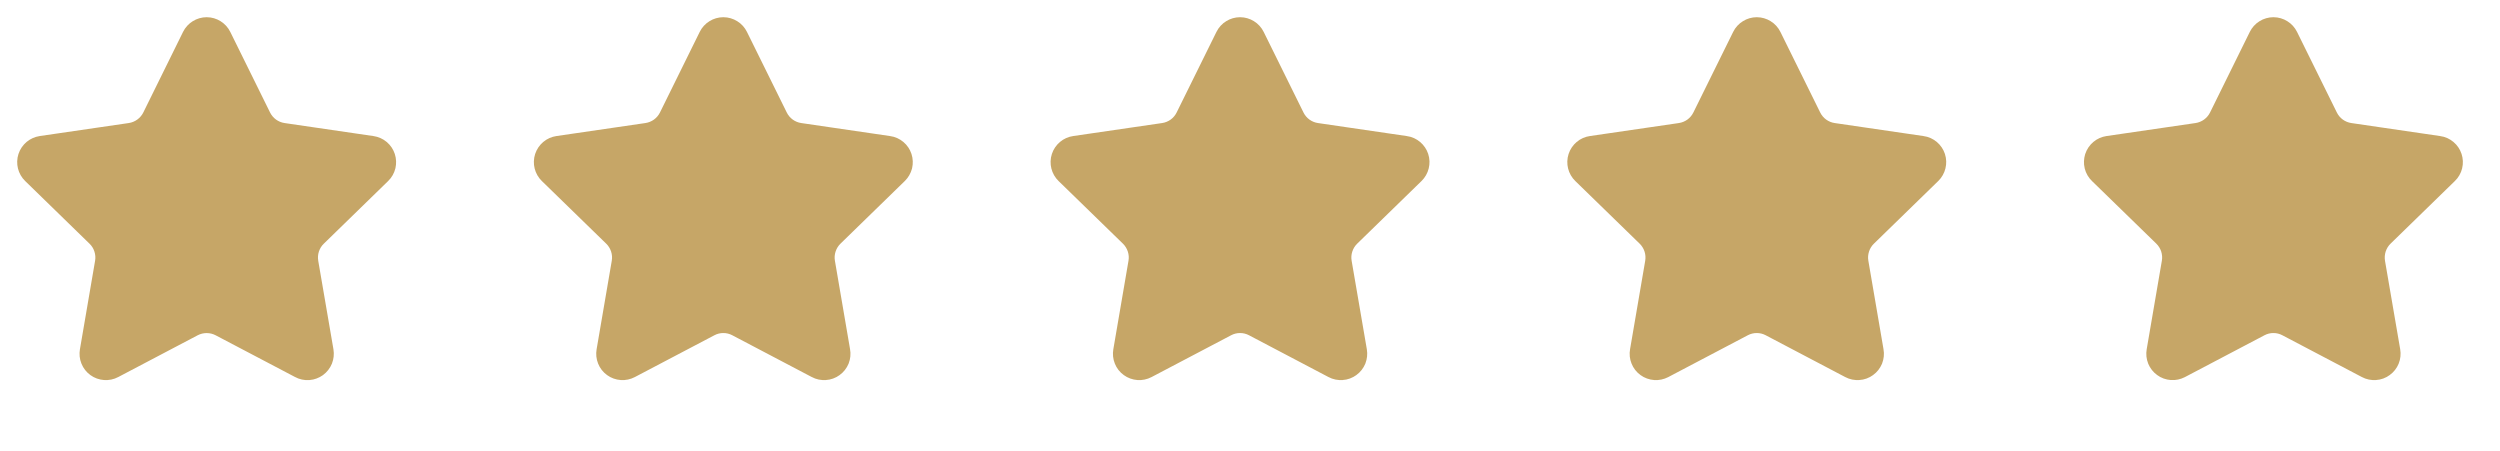
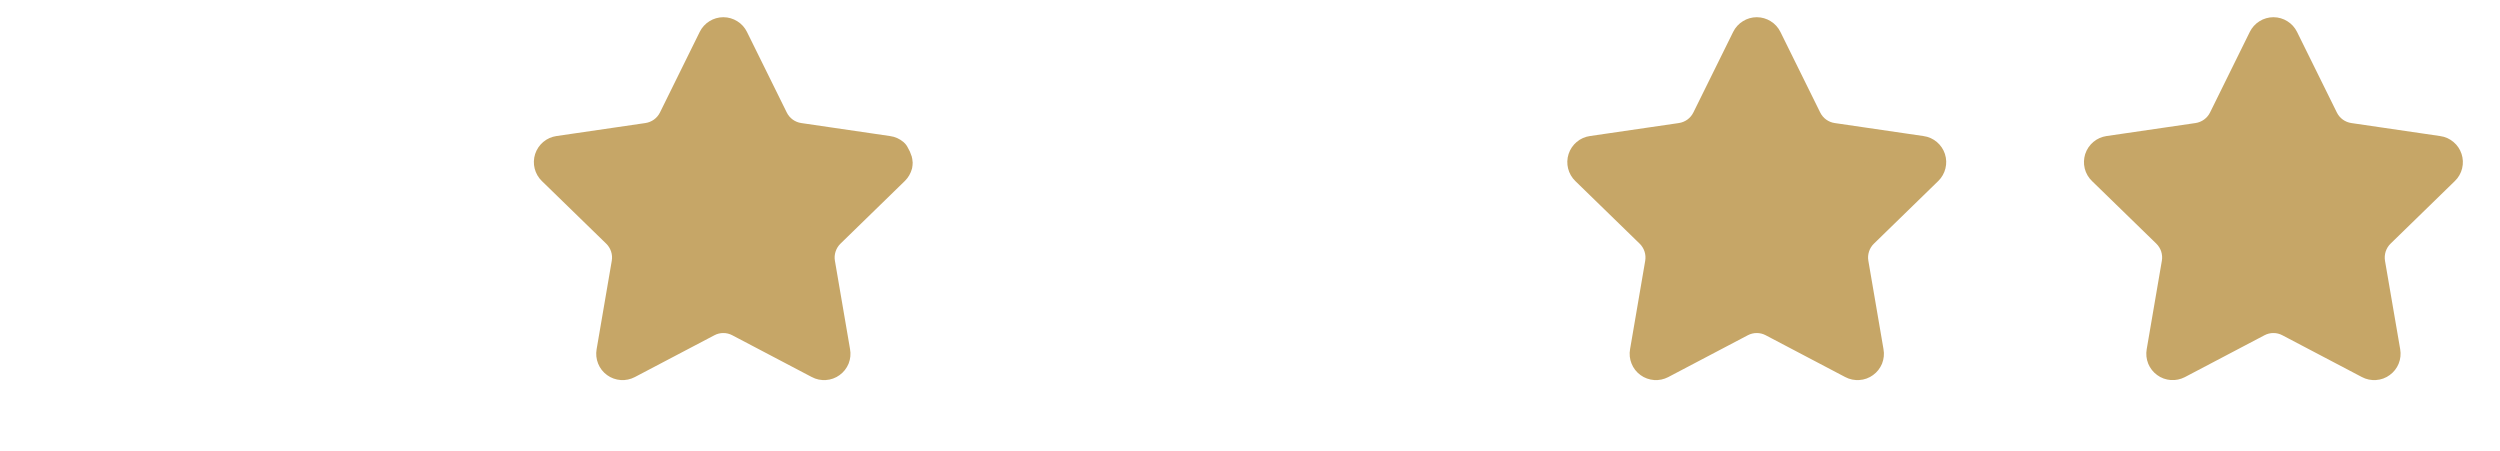
<svg xmlns="http://www.w3.org/2000/svg" width="61" height="11" viewBox="0 0 61 11" fill="none">
  <g clip-path="url(#clip0_9_1153)">
-     <path d="M4.843 0.964C4.861 0.927 4.89 0.896 4.925 0.874C4.96 0.852 5.001 0.84 5.043 0.84C5.084 0.84 5.125 0.852 5.16 0.874C5.195 0.896 5.224 0.927 5.242 0.964L6.213 2.931C6.277 3.06 6.371 3.172 6.488 3.257C6.605 3.342 6.74 3.397 6.883 3.418L9.054 3.736C9.095 3.742 9.134 3.759 9.166 3.786C9.198 3.813 9.221 3.848 9.234 3.887C9.247 3.927 9.248 3.969 9.239 4.01C9.229 4.05 9.208 4.087 9.178 4.116L7.608 5.645C7.504 5.745 7.427 5.87 7.382 6.007C7.337 6.145 7.327 6.291 7.351 6.434L7.722 8.594C7.729 8.635 7.724 8.677 7.709 8.716C7.693 8.755 7.667 8.788 7.633 8.813C7.599 8.837 7.559 8.852 7.518 8.855C7.476 8.858 7.434 8.849 7.398 8.829L5.457 7.809C5.329 7.742 5.187 7.707 5.042 7.707C4.898 7.707 4.756 7.742 4.628 7.809L2.688 8.829C2.651 8.849 2.609 8.857 2.568 8.854C2.526 8.851 2.486 8.837 2.452 8.812C2.419 8.788 2.392 8.754 2.377 8.716C2.361 8.677 2.357 8.635 2.364 8.594L2.734 6.434C2.759 6.292 2.748 6.145 2.703 6.008C2.659 5.87 2.581 5.745 2.477 5.645L0.907 4.116C0.877 4.087 0.856 4.05 0.846 4.01C0.836 3.969 0.837 3.927 0.85 3.887C0.863 3.847 0.887 3.812 0.919 3.785C0.951 3.759 0.99 3.741 1.031 3.735L3.201 3.418C3.344 3.397 3.48 3.342 3.597 3.257C3.714 3.172 3.809 3.06 3.873 2.931L4.843 0.964Z" fill="#C6A667" stroke="#C6A667" stroke-width="0.84" stroke-linecap="round" stroke-linejoin="round" />
-   </g>
+     </g>
  <g clip-path="url(#clip1_9_1153)">
-     <path d="M17.45 0.964C17.468 0.927 17.497 0.895 17.532 0.874C17.567 0.852 17.608 0.84 17.649 0.84C17.691 0.84 17.732 0.852 17.767 0.874C17.802 0.895 17.831 0.927 17.849 0.964L18.82 2.93C18.884 3.06 18.978 3.172 19.095 3.257C19.212 3.342 19.347 3.397 19.49 3.418L21.661 3.736C21.702 3.741 21.741 3.759 21.773 3.786C21.805 3.812 21.828 3.848 21.841 3.887C21.854 3.927 21.855 3.969 21.846 4.009C21.835 4.05 21.814 4.086 21.785 4.115L20.215 5.644C20.111 5.745 20.034 5.87 19.989 6.007C19.944 6.145 19.933 6.291 19.958 6.434L20.328 8.594C20.336 8.635 20.331 8.677 20.316 8.716C20.3 8.754 20.274 8.788 20.24 8.812C20.206 8.837 20.166 8.852 20.125 8.854C20.083 8.857 20.041 8.849 20.005 8.829L18.064 7.809C17.936 7.741 17.794 7.706 17.649 7.706C17.505 7.706 17.363 7.741 17.235 7.809L15.294 8.829C15.258 8.848 15.216 8.857 15.174 8.854C15.133 8.851 15.093 8.837 15.059 8.812C15.025 8.788 14.999 8.754 14.984 8.716C14.968 8.677 14.964 8.635 14.971 8.594L15.341 6.434C15.366 6.291 15.355 6.145 15.31 6.007C15.265 5.87 15.188 5.745 15.084 5.644L13.514 4.116C13.484 4.087 13.463 4.05 13.453 4.01C13.443 3.969 13.444 3.927 13.457 3.887C13.47 3.847 13.494 3.812 13.526 3.785C13.558 3.758 13.597 3.741 13.638 3.735L15.808 3.418C15.951 3.397 16.087 3.342 16.204 3.257C16.321 3.172 16.416 3.06 16.48 2.93L17.45 0.964Z" fill="#C6A667" stroke="#C6A667" stroke-width="0.84" stroke-linecap="round" stroke-linejoin="round" />
+     <path d="M17.45 0.964C17.468 0.927 17.497 0.895 17.532 0.874C17.567 0.852 17.608 0.84 17.649 0.84C17.691 0.84 17.732 0.852 17.767 0.874C17.802 0.895 17.831 0.927 17.849 0.964L18.82 2.93C18.884 3.06 18.978 3.172 19.095 3.257C19.212 3.342 19.347 3.397 19.49 3.418L21.661 3.736C21.702 3.741 21.741 3.759 21.773 3.786C21.854 3.927 21.855 3.969 21.846 4.009C21.835 4.05 21.814 4.086 21.785 4.115L20.215 5.644C20.111 5.745 20.034 5.87 19.989 6.007C19.944 6.145 19.933 6.291 19.958 6.434L20.328 8.594C20.336 8.635 20.331 8.677 20.316 8.716C20.3 8.754 20.274 8.788 20.24 8.812C20.206 8.837 20.166 8.852 20.125 8.854C20.083 8.857 20.041 8.849 20.005 8.829L18.064 7.809C17.936 7.741 17.794 7.706 17.649 7.706C17.505 7.706 17.363 7.741 17.235 7.809L15.294 8.829C15.258 8.848 15.216 8.857 15.174 8.854C15.133 8.851 15.093 8.837 15.059 8.812C15.025 8.788 14.999 8.754 14.984 8.716C14.968 8.677 14.964 8.635 14.971 8.594L15.341 6.434C15.366 6.291 15.355 6.145 15.31 6.007C15.265 5.87 15.188 5.745 15.084 5.644L13.514 4.116C13.484 4.087 13.463 4.05 13.453 4.01C13.443 3.969 13.444 3.927 13.457 3.887C13.47 3.847 13.494 3.812 13.526 3.785C13.558 3.758 13.597 3.741 13.638 3.735L15.808 3.418C15.951 3.397 16.087 3.342 16.204 3.257C16.321 3.172 16.416 3.06 16.48 2.93L17.45 0.964Z" fill="#C6A667" stroke="#C6A667" stroke-width="0.84" stroke-linecap="round" stroke-linejoin="round" />
  </g>
  <g clip-path="url(#clip2_9_1153)">
-     <path d="M30.058 0.964C30.076 0.927 30.105 0.895 30.14 0.874C30.175 0.852 30.216 0.84 30.257 0.84C30.299 0.84 30.34 0.852 30.375 0.874C30.41 0.895 30.439 0.927 30.457 0.964L31.428 2.93C31.492 3.06 31.586 3.172 31.703 3.257C31.82 3.342 31.955 3.397 32.098 3.418L34.269 3.736C34.31 3.741 34.349 3.759 34.381 3.786C34.412 3.812 34.436 3.848 34.449 3.887C34.462 3.927 34.463 3.969 34.453 4.009C34.443 4.05 34.422 4.086 34.393 4.115L32.823 5.644C32.719 5.745 32.642 5.87 32.597 6.007C32.552 6.145 32.541 6.291 32.566 6.434L32.937 8.594C32.944 8.635 32.939 8.677 32.924 8.716C32.908 8.754 32.882 8.788 32.848 8.812C32.814 8.837 32.774 8.852 32.733 8.854C32.691 8.857 32.649 8.849 32.612 8.829L30.672 7.809C30.544 7.741 30.402 7.706 30.257 7.706C30.113 7.706 29.971 7.741 29.843 7.809L27.902 8.829C27.866 8.848 27.824 8.857 27.782 8.854C27.741 8.851 27.701 8.837 27.667 8.812C27.633 8.788 27.607 8.754 27.592 8.716C27.576 8.677 27.572 8.635 27.579 8.594L27.949 6.434C27.974 6.291 27.963 6.145 27.918 6.007C27.873 5.87 27.796 5.745 27.692 5.644L26.122 4.116C26.092 4.087 26.071 4.05 26.061 4.01C26.051 3.969 26.052 3.927 26.065 3.887C26.078 3.847 26.102 3.812 26.134 3.785C26.166 3.758 26.204 3.741 26.246 3.735L28.416 3.418C28.559 3.397 28.695 3.342 28.812 3.257C28.929 3.172 29.023 3.06 29.087 2.93L30.058 0.964Z" fill="#C6A667" stroke="#C6A667" stroke-width="0.84" stroke-linecap="round" stroke-linejoin="round" />
-   </g>
+     </g>
  <g clip-path="url(#clip3_9_1153)">
    <path d="M42.666 0.964C42.684 0.927 42.713 0.895 42.748 0.874C42.783 0.852 42.824 0.84 42.865 0.84C42.907 0.84 42.947 0.852 42.983 0.874C43.018 0.895 43.047 0.927 43.065 0.964L44.036 2.93C44.1 3.06 44.194 3.172 44.311 3.257C44.428 3.342 44.563 3.397 44.706 3.418L46.877 3.736C46.918 3.741 46.957 3.759 46.989 3.786C47.02 3.812 47.044 3.848 47.057 3.887C47.07 3.927 47.071 3.969 47.061 4.009C47.051 4.05 47.03 4.086 47.001 4.115L45.431 5.644C45.327 5.745 45.249 5.87 45.205 6.007C45.16 6.145 45.149 6.291 45.174 6.434L45.544 8.594C45.552 8.635 45.547 8.677 45.532 8.716C45.516 8.754 45.49 8.788 45.456 8.812C45.422 8.837 45.382 8.852 45.34 8.854C45.299 8.857 45.257 8.849 45.22 8.829L43.28 7.809C43.152 7.741 43.01 7.706 42.865 7.706C42.721 7.706 42.578 7.741 42.45 7.809L40.51 8.829C40.473 8.848 40.432 8.857 40.39 8.854C40.349 8.851 40.309 8.837 40.275 8.812C40.241 8.788 40.215 8.754 40.2 8.716C40.184 8.677 40.179 8.635 40.187 8.594L40.557 6.434C40.581 6.291 40.571 6.145 40.526 6.007C40.481 5.87 40.404 5.745 40.3 5.644L38.73 4.116C38.7 4.087 38.679 4.05 38.669 4.01C38.659 3.969 38.66 3.927 38.673 3.887C38.686 3.847 38.71 3.812 38.742 3.785C38.773 3.758 38.812 3.741 38.854 3.735L41.024 3.418C41.167 3.397 41.303 3.342 41.42 3.257C41.537 3.172 41.631 3.06 41.695 2.93L42.666 0.964Z" fill="#C6A667" stroke="#C6A667" stroke-width="0.84" stroke-linecap="round" stroke-linejoin="round" />
  </g>
  <g clip-path="url(#clip4_9_1153)">
    <path d="M55.272 0.964C55.291 0.927 55.319 0.895 55.354 0.874C55.389 0.852 55.43 0.84 55.472 0.84C55.513 0.84 55.554 0.852 55.589 0.874C55.624 0.895 55.653 0.927 55.671 0.964L56.642 2.93C56.706 3.06 56.8 3.172 56.917 3.257C57.034 3.342 57.17 3.397 57.312 3.418L59.483 3.736C59.525 3.741 59.563 3.759 59.595 3.786C59.627 3.812 59.65 3.848 59.663 3.887C59.676 3.927 59.678 3.969 59.668 4.009C59.658 4.05 59.637 4.086 59.607 4.115L58.037 5.644C57.933 5.745 57.856 5.87 57.811 6.007C57.767 6.145 57.756 6.291 57.78 6.434L58.151 8.594C58.158 8.635 58.154 8.677 58.138 8.716C58.122 8.754 58.096 8.788 58.062 8.812C58.029 8.837 57.989 8.852 57.947 8.854C57.905 8.857 57.864 8.849 57.827 8.829L55.886 7.809C55.758 7.741 55.616 7.706 55.471 7.706C55.327 7.706 55.185 7.741 55.057 7.809L53.117 8.829C53.08 8.848 53.038 8.857 52.997 8.854C52.955 8.851 52.915 8.837 52.882 8.812C52.848 8.788 52.822 8.754 52.806 8.716C52.79 8.677 52.786 8.635 52.793 8.594L53.163 6.434C53.188 6.291 53.177 6.145 53.133 6.007C53.088 5.87 53.01 5.745 52.907 5.644L51.337 4.116C51.306 4.087 51.285 4.05 51.275 4.01C51.265 3.969 51.267 3.927 51.279 3.887C51.292 3.847 51.316 3.812 51.348 3.785C51.38 3.758 51.419 3.741 51.46 3.735L53.631 3.418C53.774 3.397 53.909 3.342 54.026 3.257C54.143 3.172 54.238 3.06 54.302 2.93L55.272 0.964Z" fill="#C6A667" stroke="#C6A667" stroke-width="0.84" stroke-linecap="round" stroke-linejoin="round" />
  </g>
  <defs>
    <clipPath id="clip0_9_1153">
      <rect width="10.086" height="10.086" fill="white" transform="translate(0 0)" />
    </clipPath>
    <clipPath id="clip1_9_1153">
      <rect width="10.086" height="10.086" fill="white" transform="translate(12.607)" />
    </clipPath>
    <clipPath id="clip2_9_1153">
      <rect width="10.086" height="10.086" fill="white" transform="translate(25.214)" />
    </clipPath>
    <clipPath id="clip3_9_1153">
      <rect width="10.086" height="10.086" fill="white" transform="translate(37.822)" />
    </clipPath>
    <clipPath id="clip4_9_1153">
      <rect width="10.086" height="10.086" fill="white" transform="translate(50.429)" />
    </clipPath>
  </defs>
</svg>